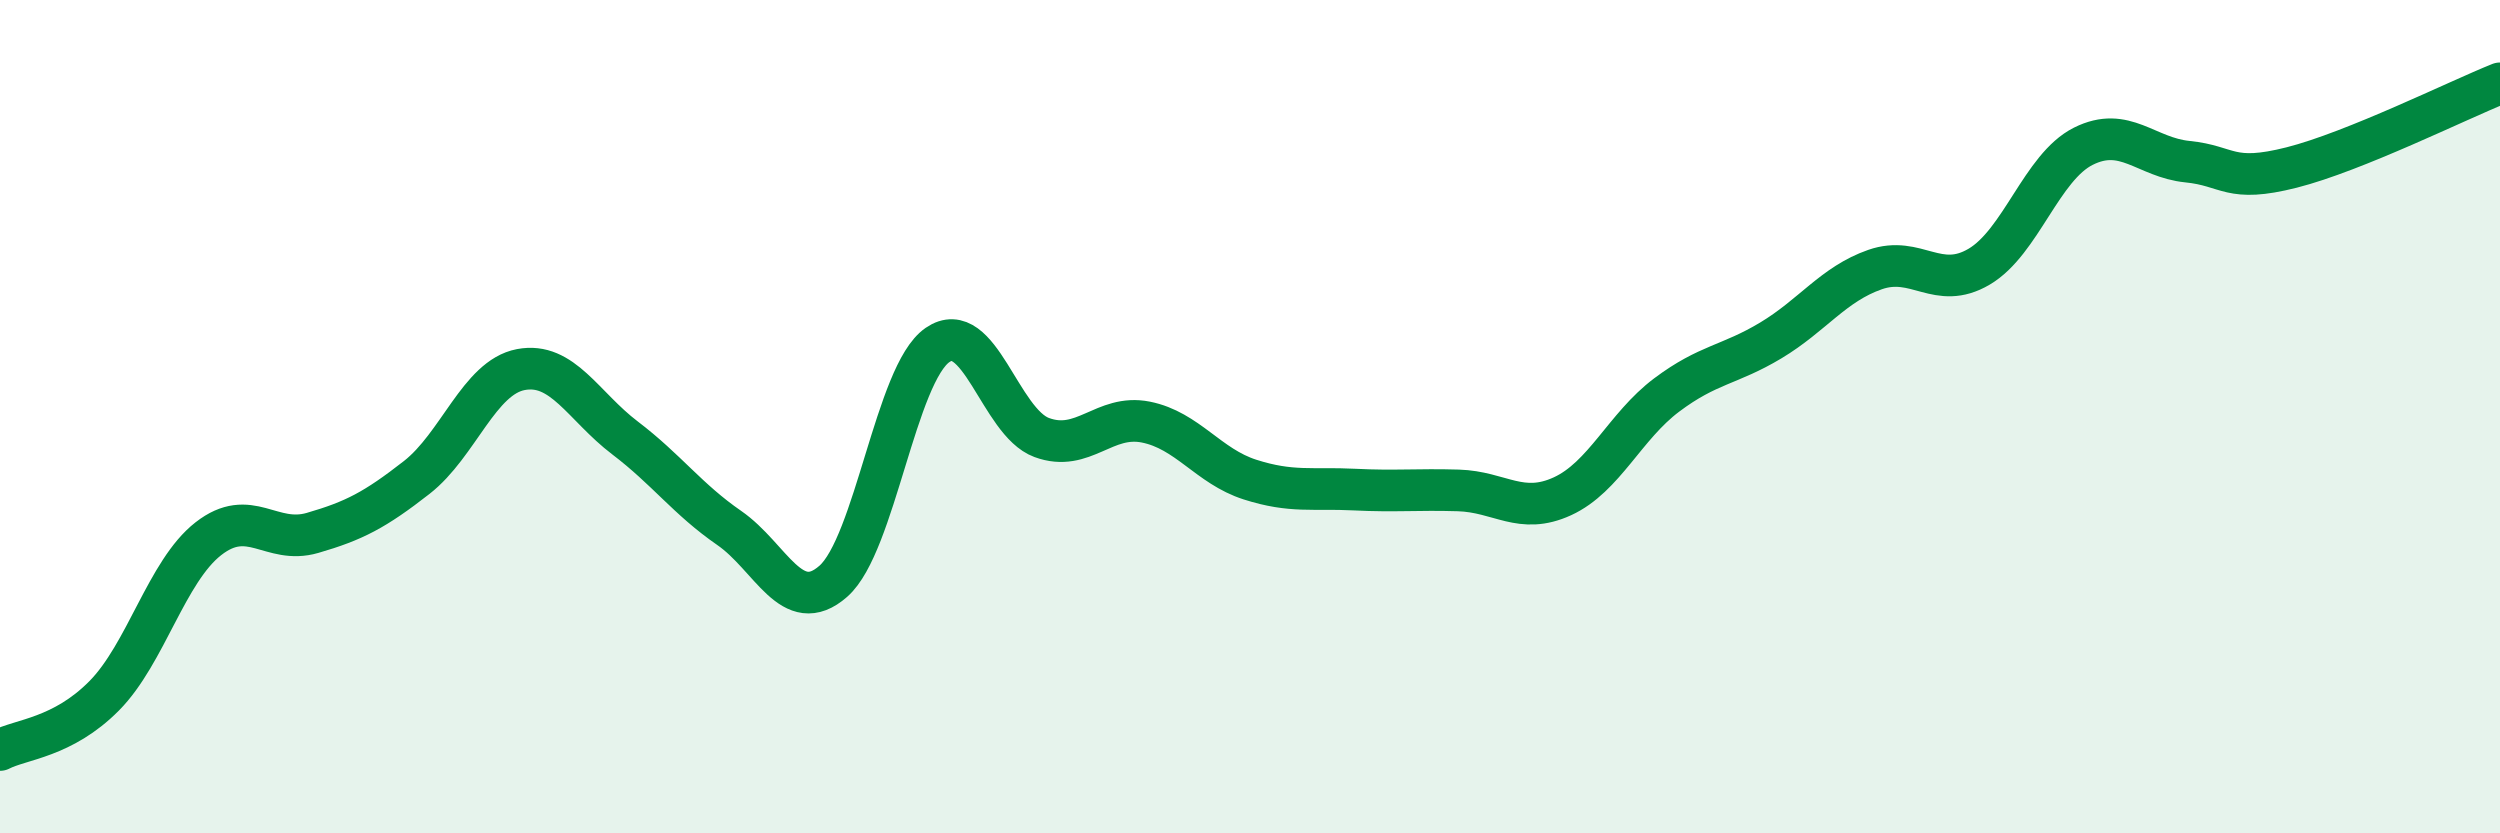
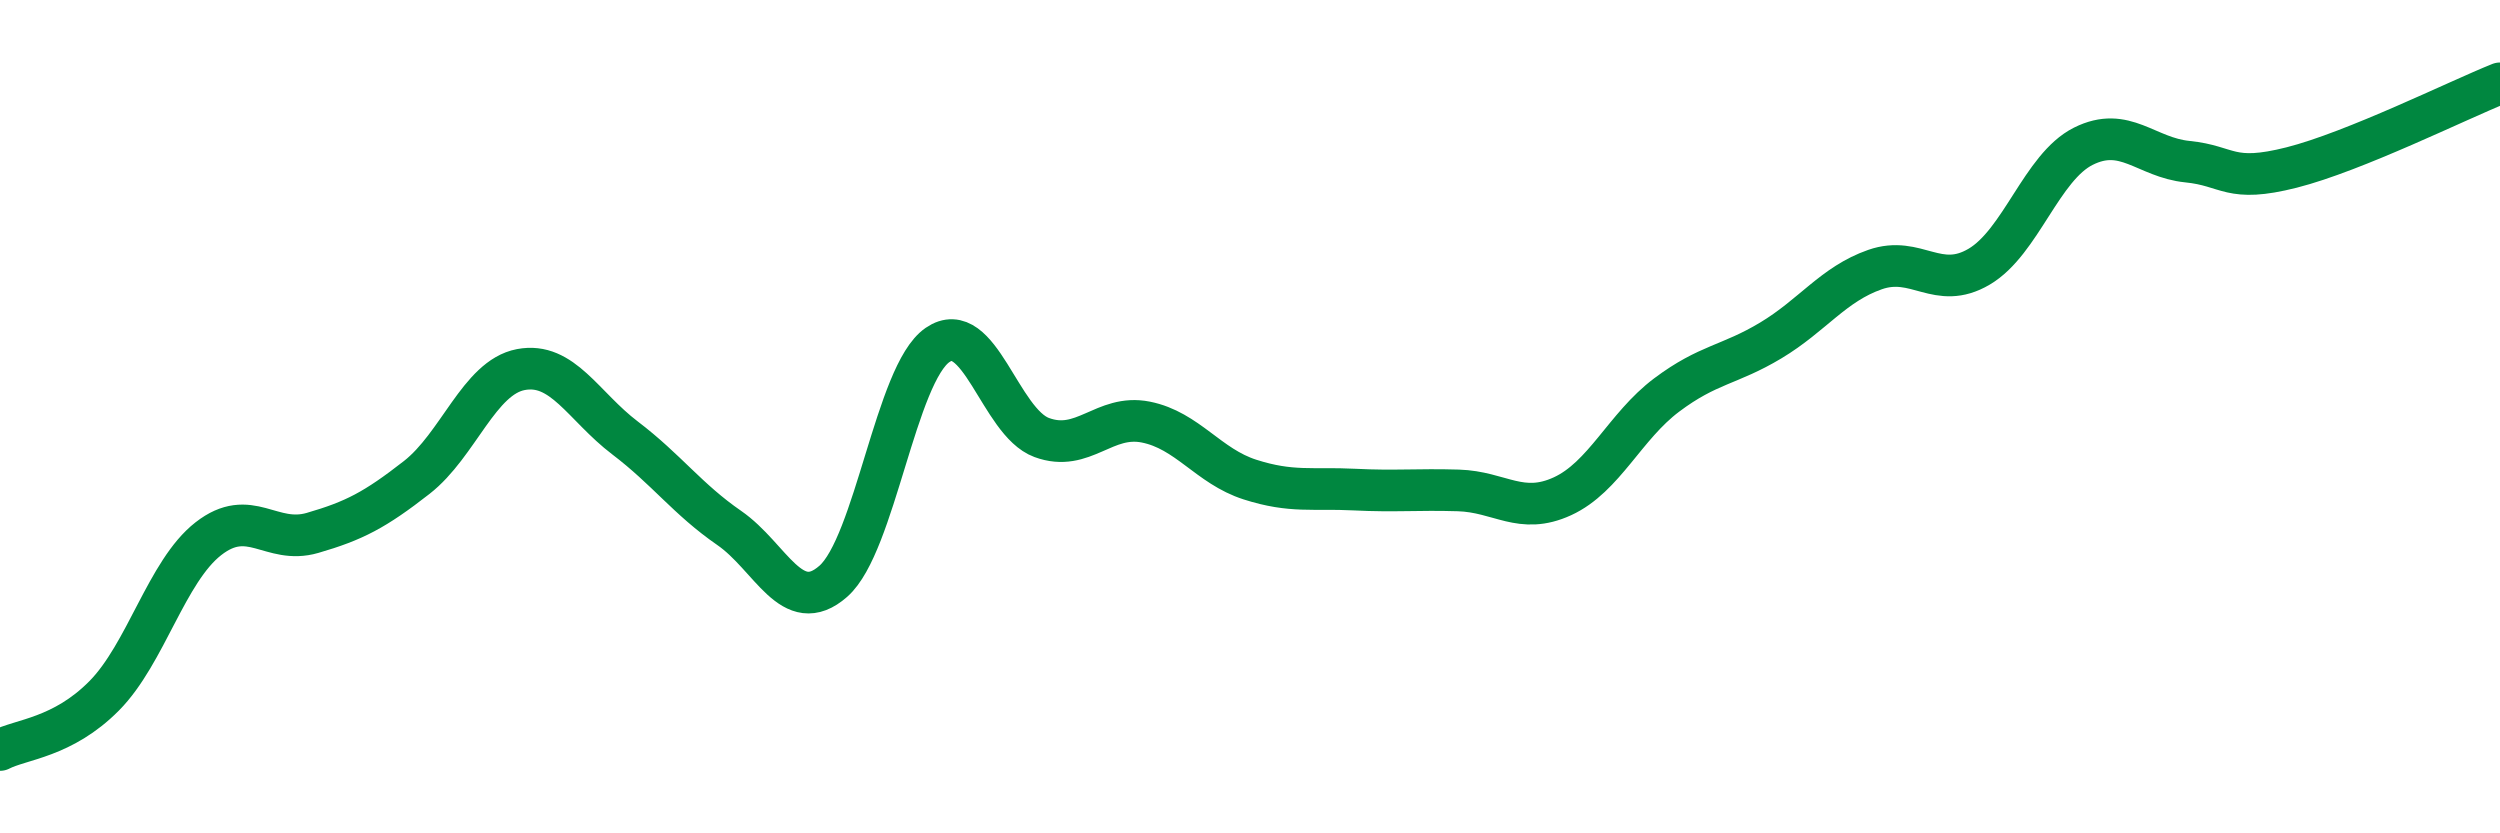
<svg xmlns="http://www.w3.org/2000/svg" width="60" height="20" viewBox="0 0 60 20">
-   <path d="M 0,18 C 0.5,17.74 1.5,17.71 2.5,16.7 C 3.5,15.69 4,13.71 5,12.93 C 6,12.15 6.5,13.08 7.5,12.79 C 8.5,12.5 9,12.24 10,11.46 C 11,10.68 11.5,9.06 12.5,8.87 C 13.5,8.68 14,9.75 15,10.51 C 16,11.27 16.5,11.98 17.5,12.67 C 18.5,13.36 19,14.83 20,13.95 C 21,13.07 21.5,8.97 22.5,8.28 C 23.5,7.59 24,10.13 25,10.5 C 26,10.87 26.5,9.93 27.5,10.13 C 28.5,10.33 29,11.19 30,11.51 C 31,11.83 31.5,11.7 32.5,11.75 C 33.5,11.8 34,11.74 35,11.77 C 36,11.8 36.5,12.37 37.5,11.91 C 38.5,11.45 39,10.23 40,9.48 C 41,8.73 41.5,8.77 42.5,8.17 C 43.5,7.57 44,6.82 45,6.47 C 46,6.12 46.5,6.99 47.5,6.4 C 48.5,5.81 49,4.01 50,3.51 C 51,3.01 51.5,3.78 52.5,3.88 C 53.5,3.98 53.5,4.4 55,4.02 C 56.5,3.64 59,2.4 60,2L60 20L0 20Z" fill="#008740" opacity="0.1" stroke-linecap="round" stroke-linejoin="round" />
  <path d="M 0,18 C 0.5,17.74 1.5,17.71 2.5,16.7 C 3.5,15.69 4,13.71 5,12.93 C 6,12.15 6.5,13.08 7.5,12.79 C 8.5,12.5 9,12.24 10,11.46 C 11,10.68 11.5,9.06 12.5,8.87 C 13.5,8.68 14,9.75 15,10.51 C 16,11.27 16.5,11.98 17.5,12.67 C 18.5,13.36 19,14.83 20,13.95 C 21,13.07 21.5,8.97 22.5,8.28 C 23.5,7.59 24,10.13 25,10.5 C 26,10.87 26.5,9.93 27.5,10.13 C 28.5,10.33 29,11.19 30,11.51 C 31,11.83 31.5,11.7 32.5,11.75 C 33.5,11.8 34,11.74 35,11.77 C 36,11.8 36.5,12.37 37.5,11.91 C 38.5,11.45 39,10.23 40,9.48 C 41,8.73 41.5,8.77 42.5,8.17 C 43.5,7.57 44,6.82 45,6.47 C 46,6.12 46.5,6.99 47.5,6.4 C 48.5,5.81 49,4.01 50,3.51 C 51,3.01 51.5,3.78 52.5,3.88 C 53.5,3.98 53.5,4.4 55,4.02 C 56.5,3.64 59,2.4 60,2" stroke="#008740" stroke-width="1" fill="none" stroke-linecap="round" stroke-linejoin="round" />
</svg>